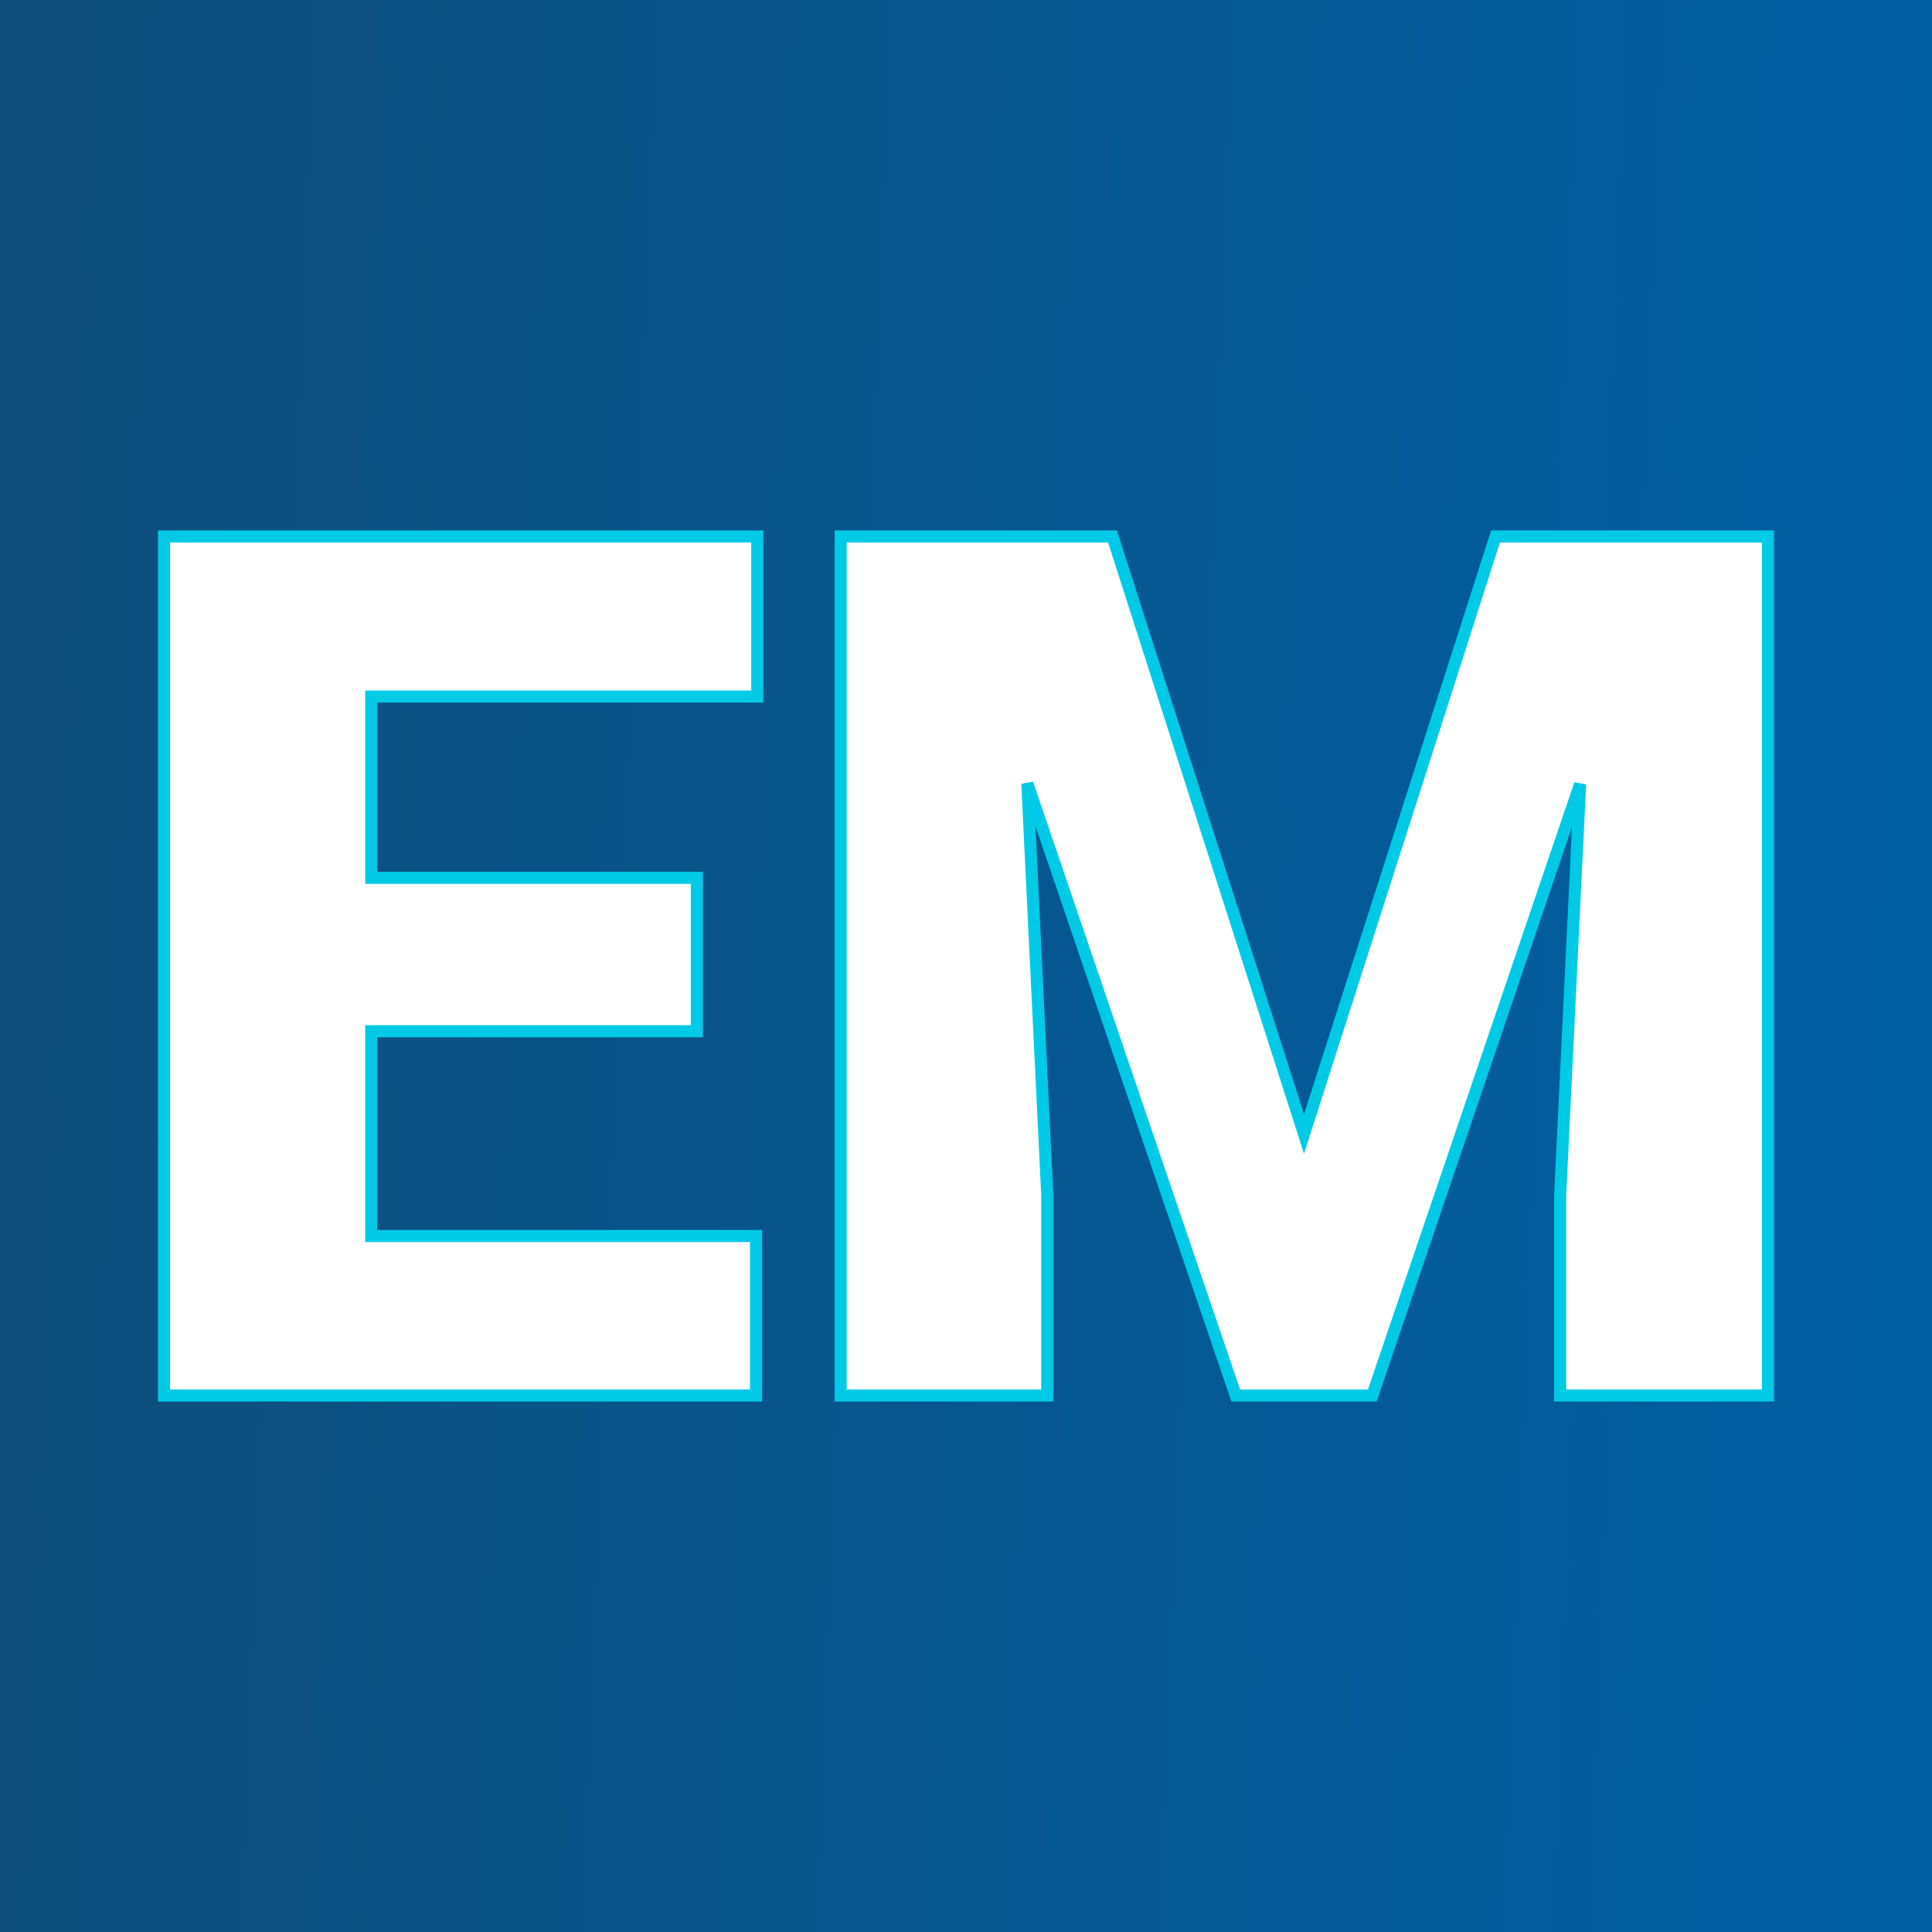
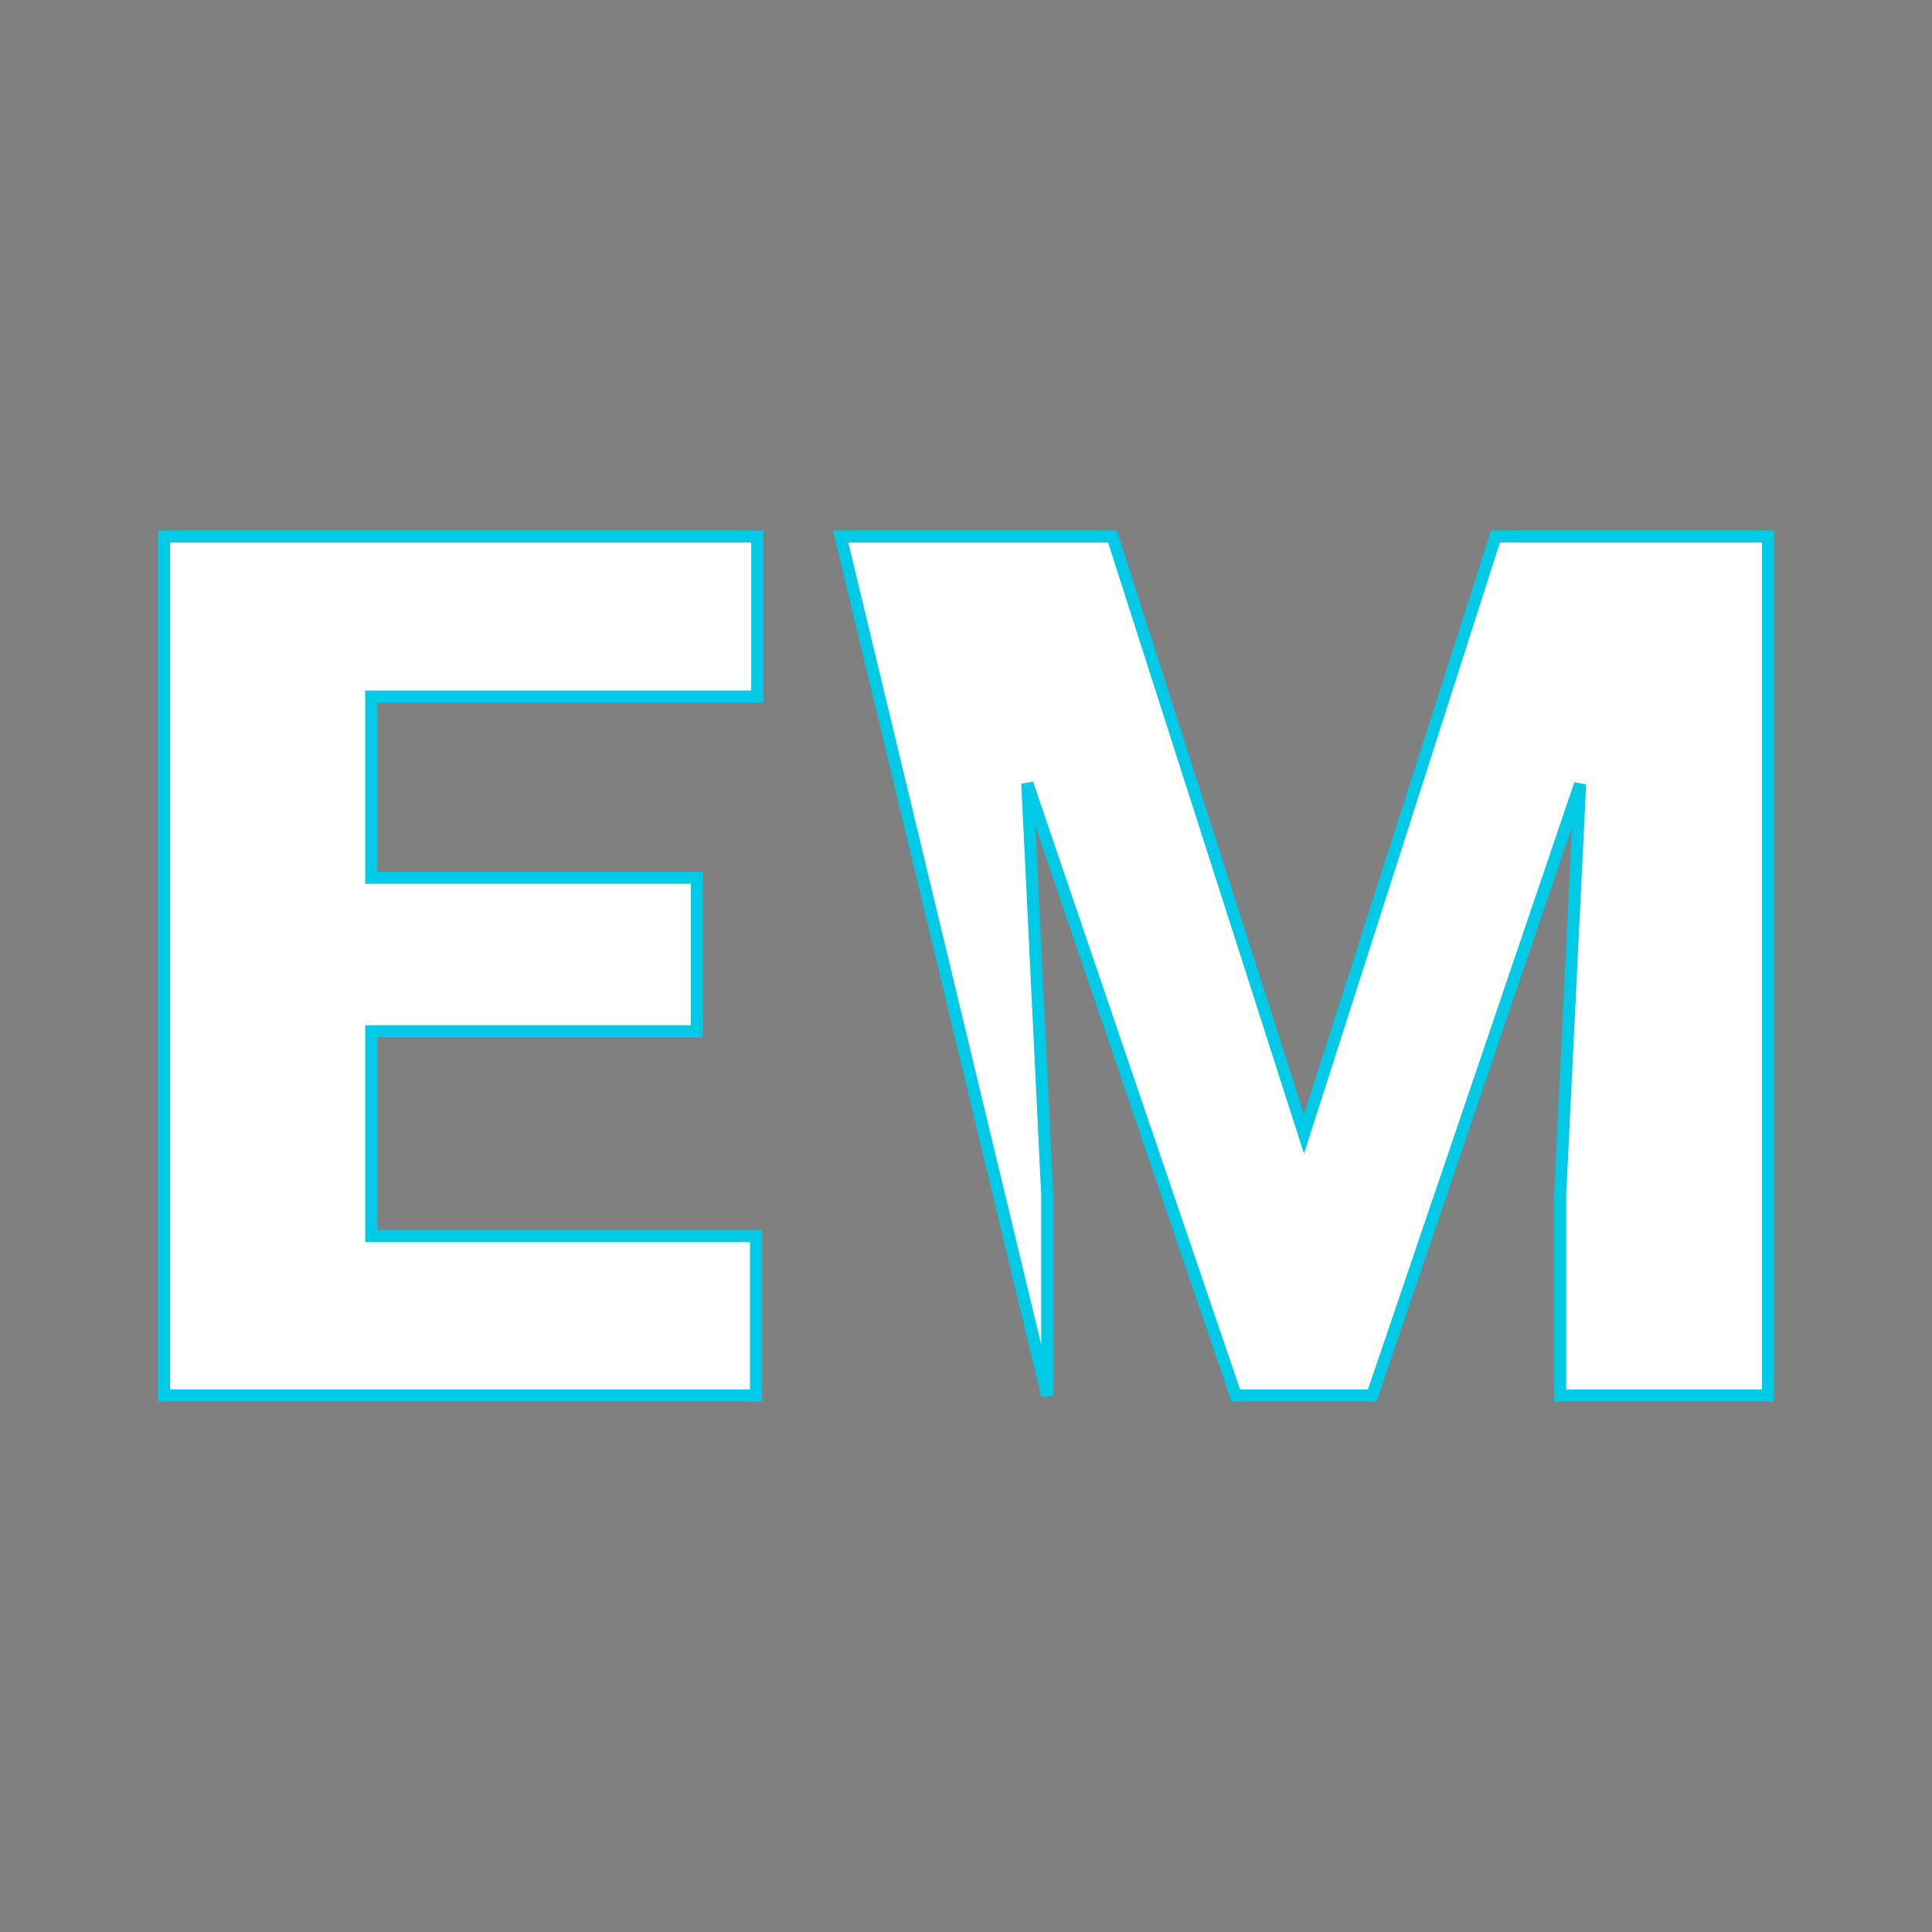
<svg xmlns="http://www.w3.org/2000/svg" version="1.1" width="200" height="200">
  <rect width="100%" height="100%" fill="#808080" stroke="none" />
  <svg version="1.1" width="200" height="200">
    <svg version="1.1" viewBox="0 0 200 200">
-       <rect width="200" height="200" fill="url('#gradient')" />
      <defs>
        <linearGradient id="gradient" gradientTransform="rotate(183 0.5 0.5)">
          <stop offset="0%" stop-color="#005fa3" />
          <stop offset="100%" stop-color="#0e4e7b" />
        </linearGradient>
      </defs>
      <g>
        <g fill="#ffffff" transform="matrix(6.254,0,0,6.254,10.286,144.465)" stroke="#00cae6" stroke-width="0.2">
-           <path d="M9.89-8.57L9.89-6.03L4.50-6.03L4.50-2.64L10.87-2.64L10.87 0L1.07 0L1.07-14.22L10.89-14.22L10.89-11.57L4.50-11.57L4.50-8.57L9.89-8.57ZM12.27-14.22L16.77-14.22L19.94-4.33L23.11-14.22L27.62-14.22L27.62 0L24.18 0L24.18-3.32L24.51-10.12L21.07 0L18.81 0L15.36-10.13L15.69-3.32L15.69 0L12.27 0L12.27-14.22Z" />
+           <path d="M9.89-8.57L9.89-6.03L4.50-6.03L4.50-2.64L10.87-2.64L10.87 0L1.07 0L1.07-14.22L10.89-14.22L10.89-11.57L4.50-11.57L4.50-8.57L9.89-8.57ZM12.27-14.22L16.77-14.22L19.94-4.33L23.11-14.22L27.62-14.22L27.62 0L24.18 0L24.18-3.32L24.51-10.12L21.07 0L18.81 0L15.36-10.13L15.69-3.32L15.69 0L12.27-14.22Z" />
        </g>
      </g>
    </svg>
  </svg>
  <style>@media (prefers-color-scheme: light) { :root { filter: none; } }
@media (prefers-color-scheme: dark) { :root { filter: none; } }
</style>
</svg>